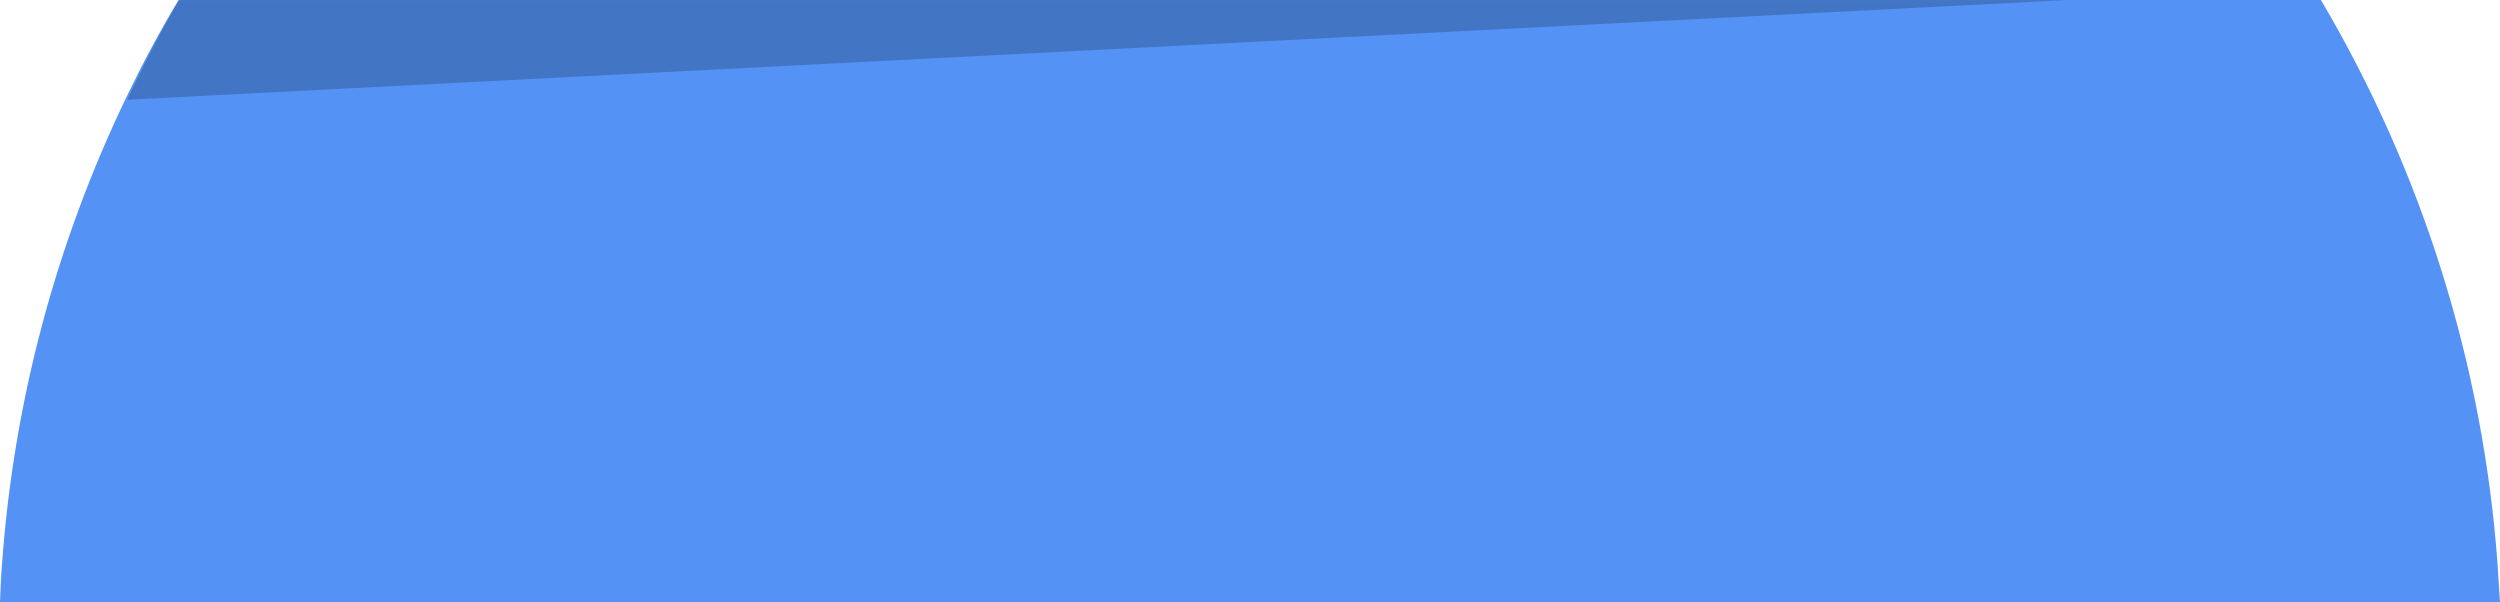
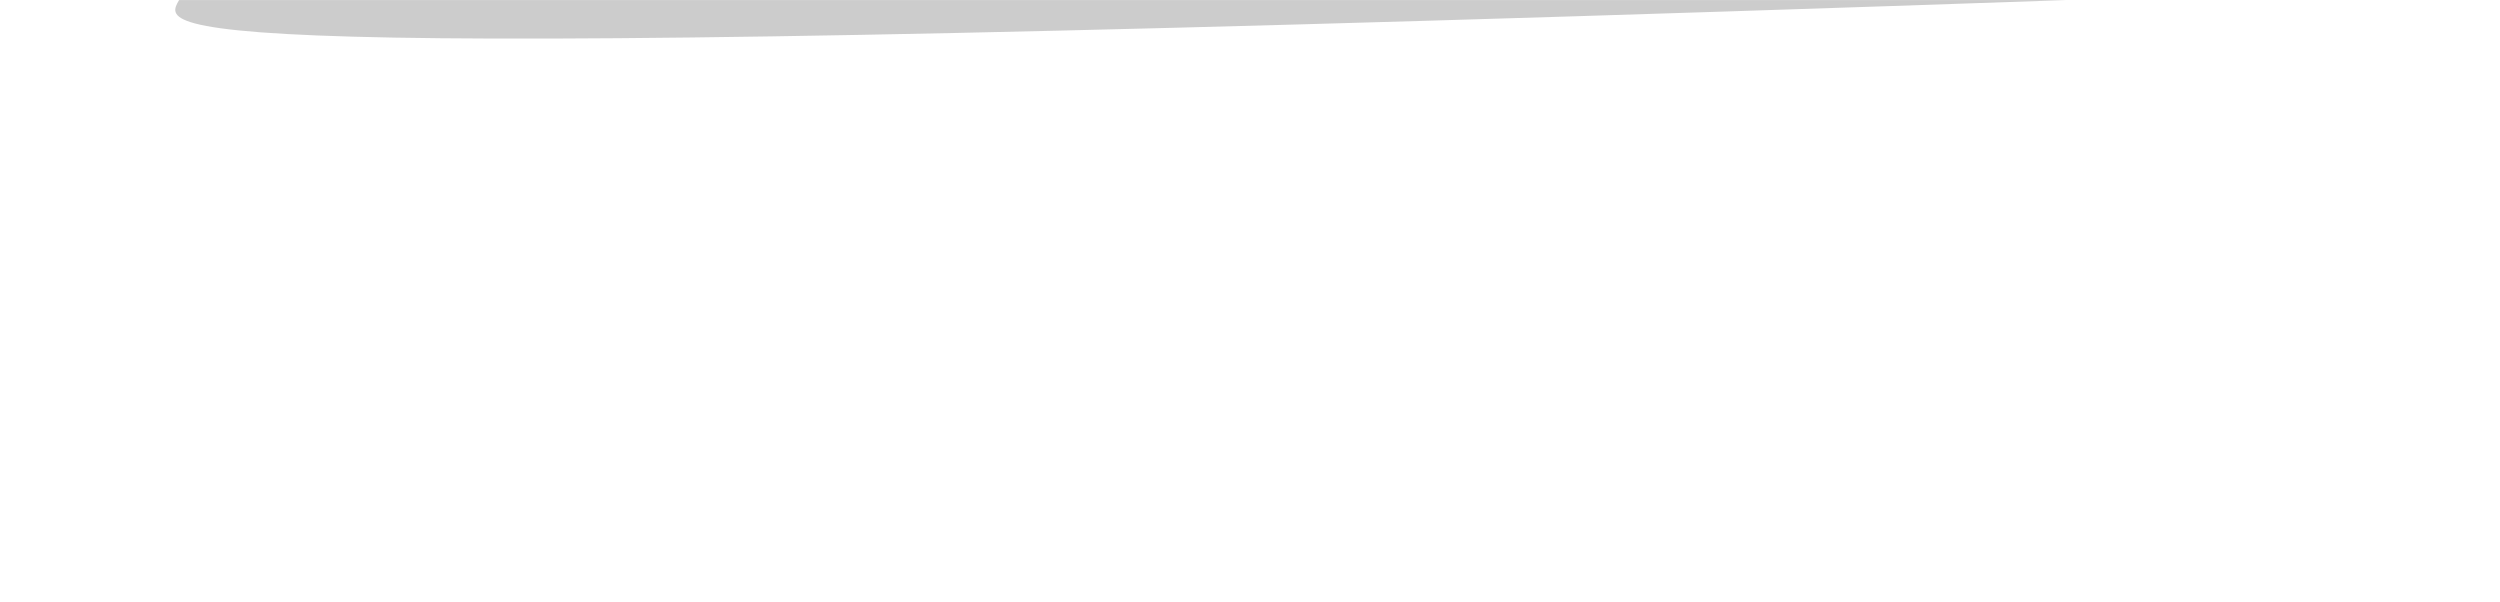
<svg xmlns="http://www.w3.org/2000/svg" width="552" height="133" viewBox="0 0 552 133" fill="none">
-   <path opacity="0.9" d="M552 133H0C0.112 130.191 0.224 127.383 0.448 124.551C3.024 88.706 12.366 53.677 27.977 21.324C31.362 14.291 35.15 7.123 39.432 0H512.456C534.885 37.938 548.236 80.571 551.462 124.551C551.664 127.383 551.776 130.191 552 133Z" fill="#4286F5" />
-   <path opacity="0.2" d="M456.093 0.02L28.093 22.02C31.475 14.764 35.26 7.368 39.538 0.02H456.093Z" fill="black" />
+   <path opacity="0.2" d="M456.093 0.02C31.475 14.764 35.26 7.368 39.538 0.02H456.093Z" fill="black" />
</svg>